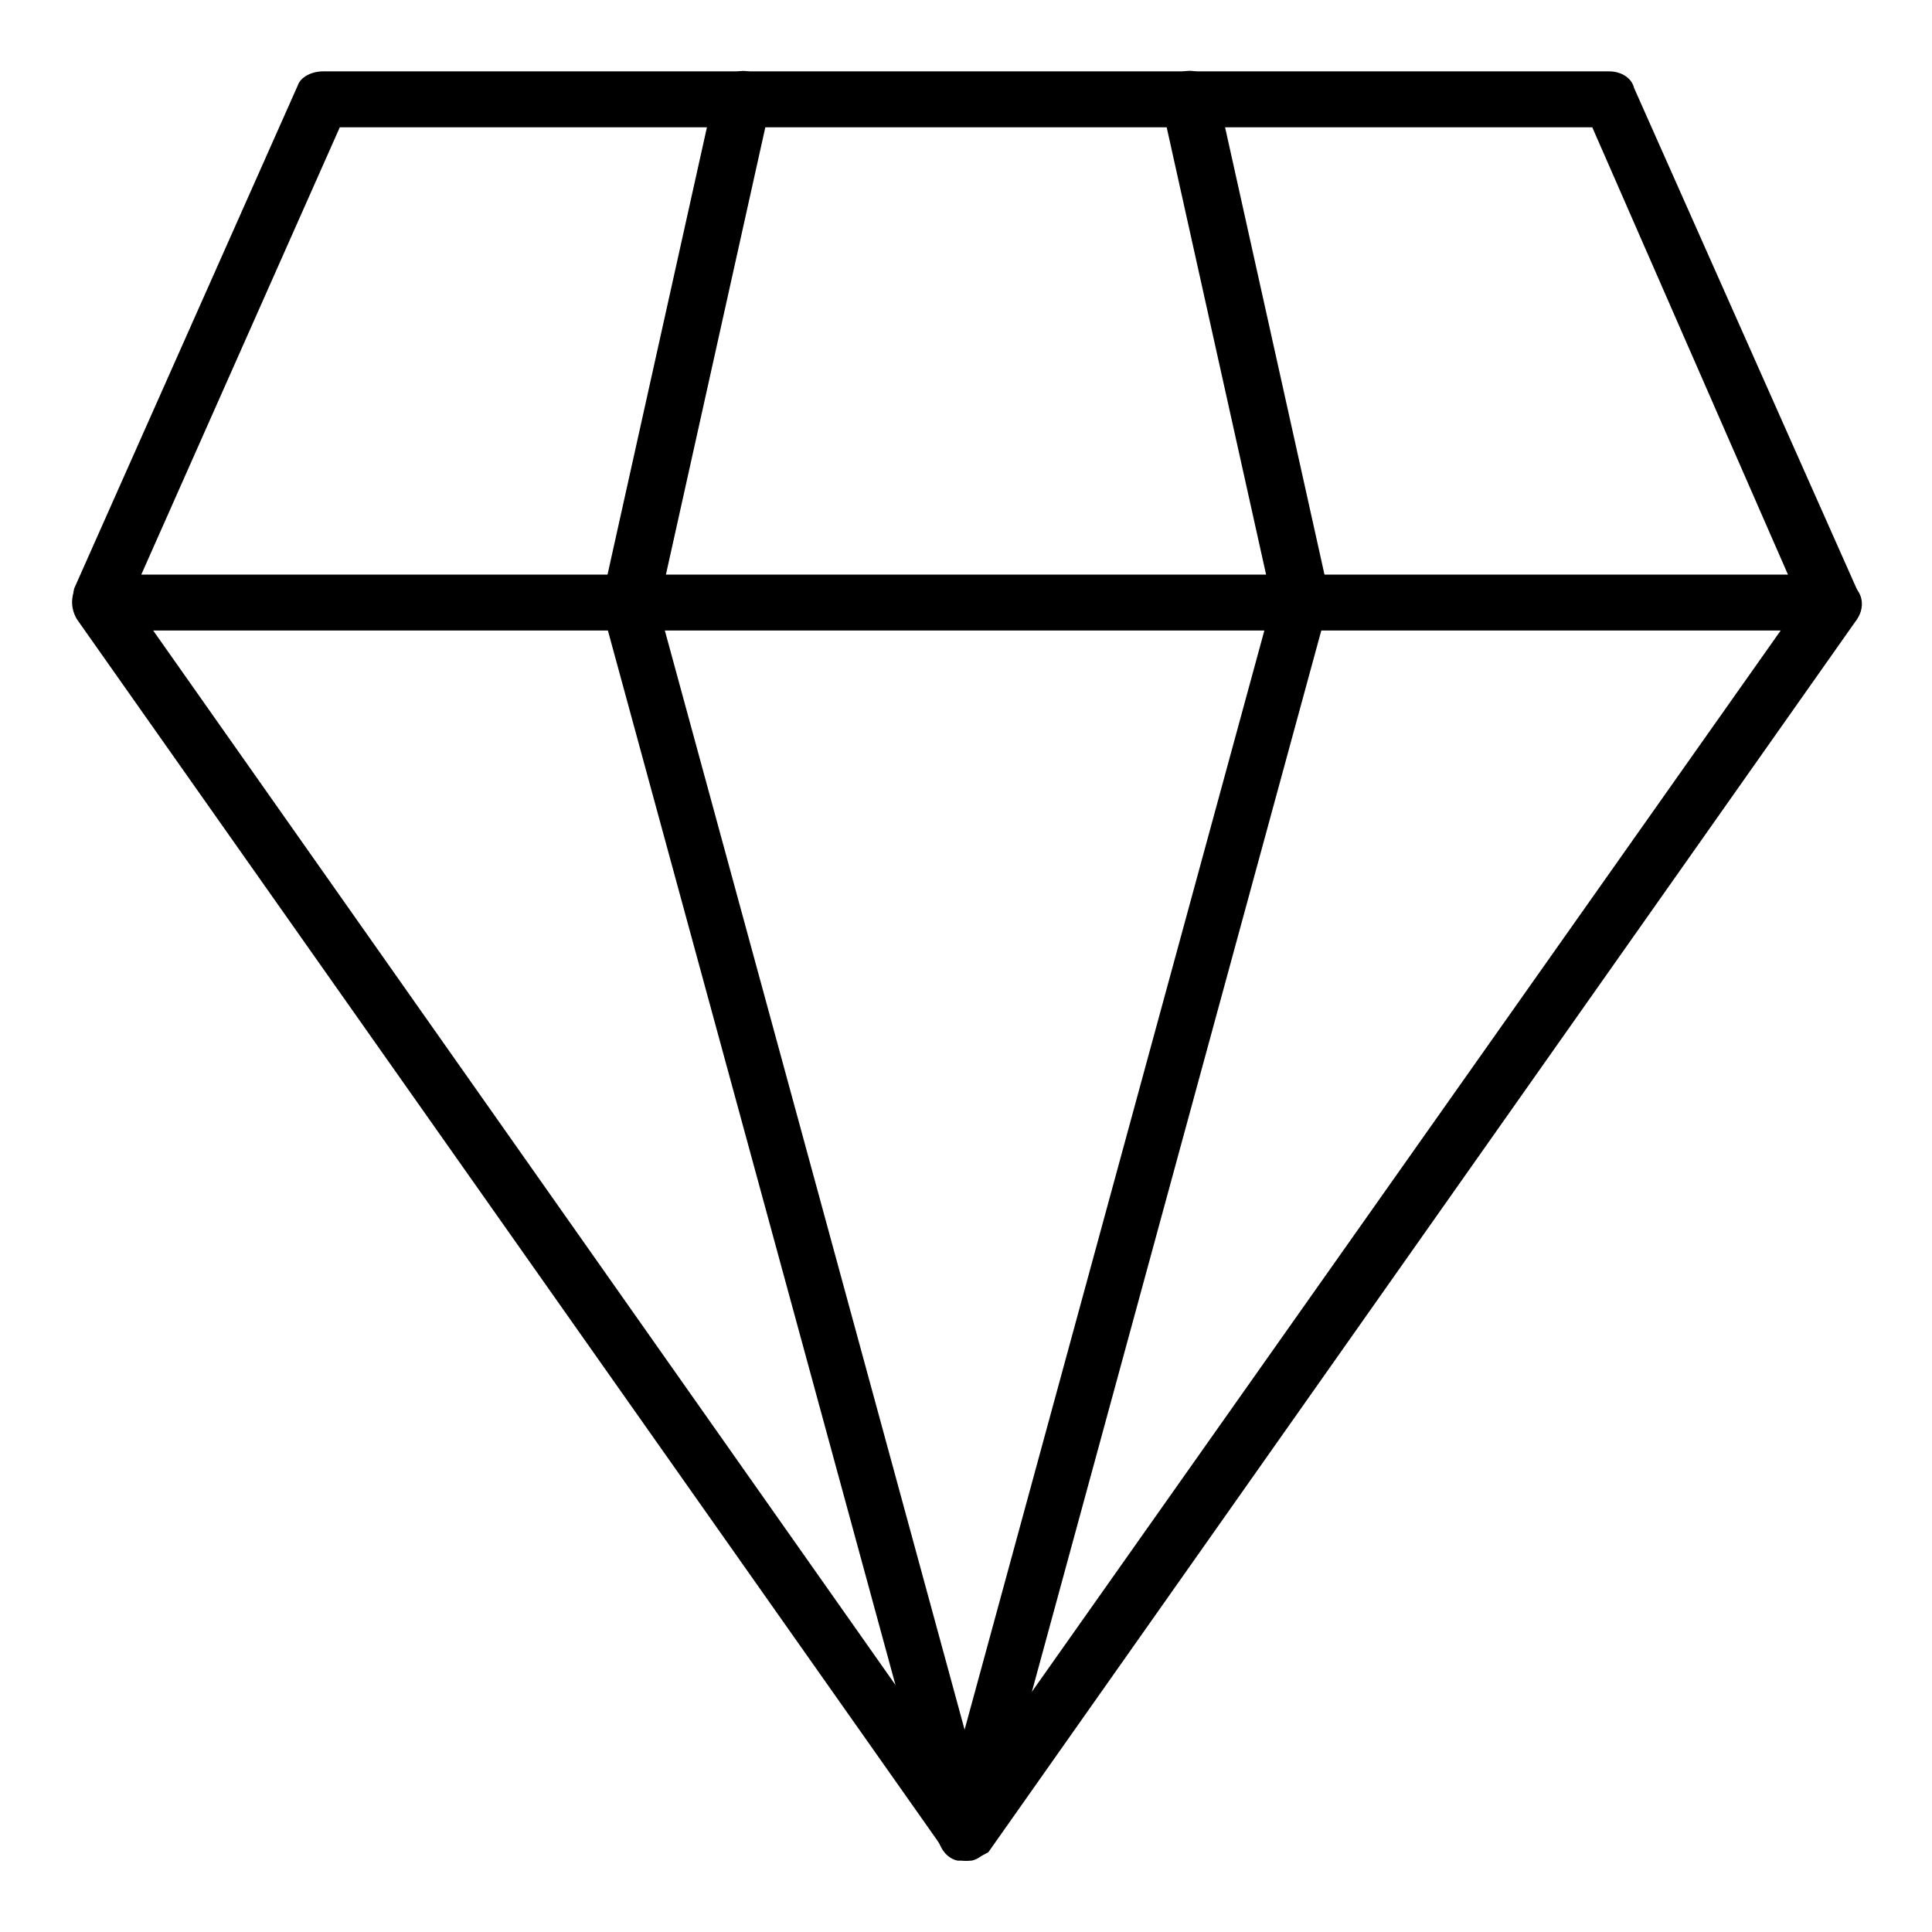
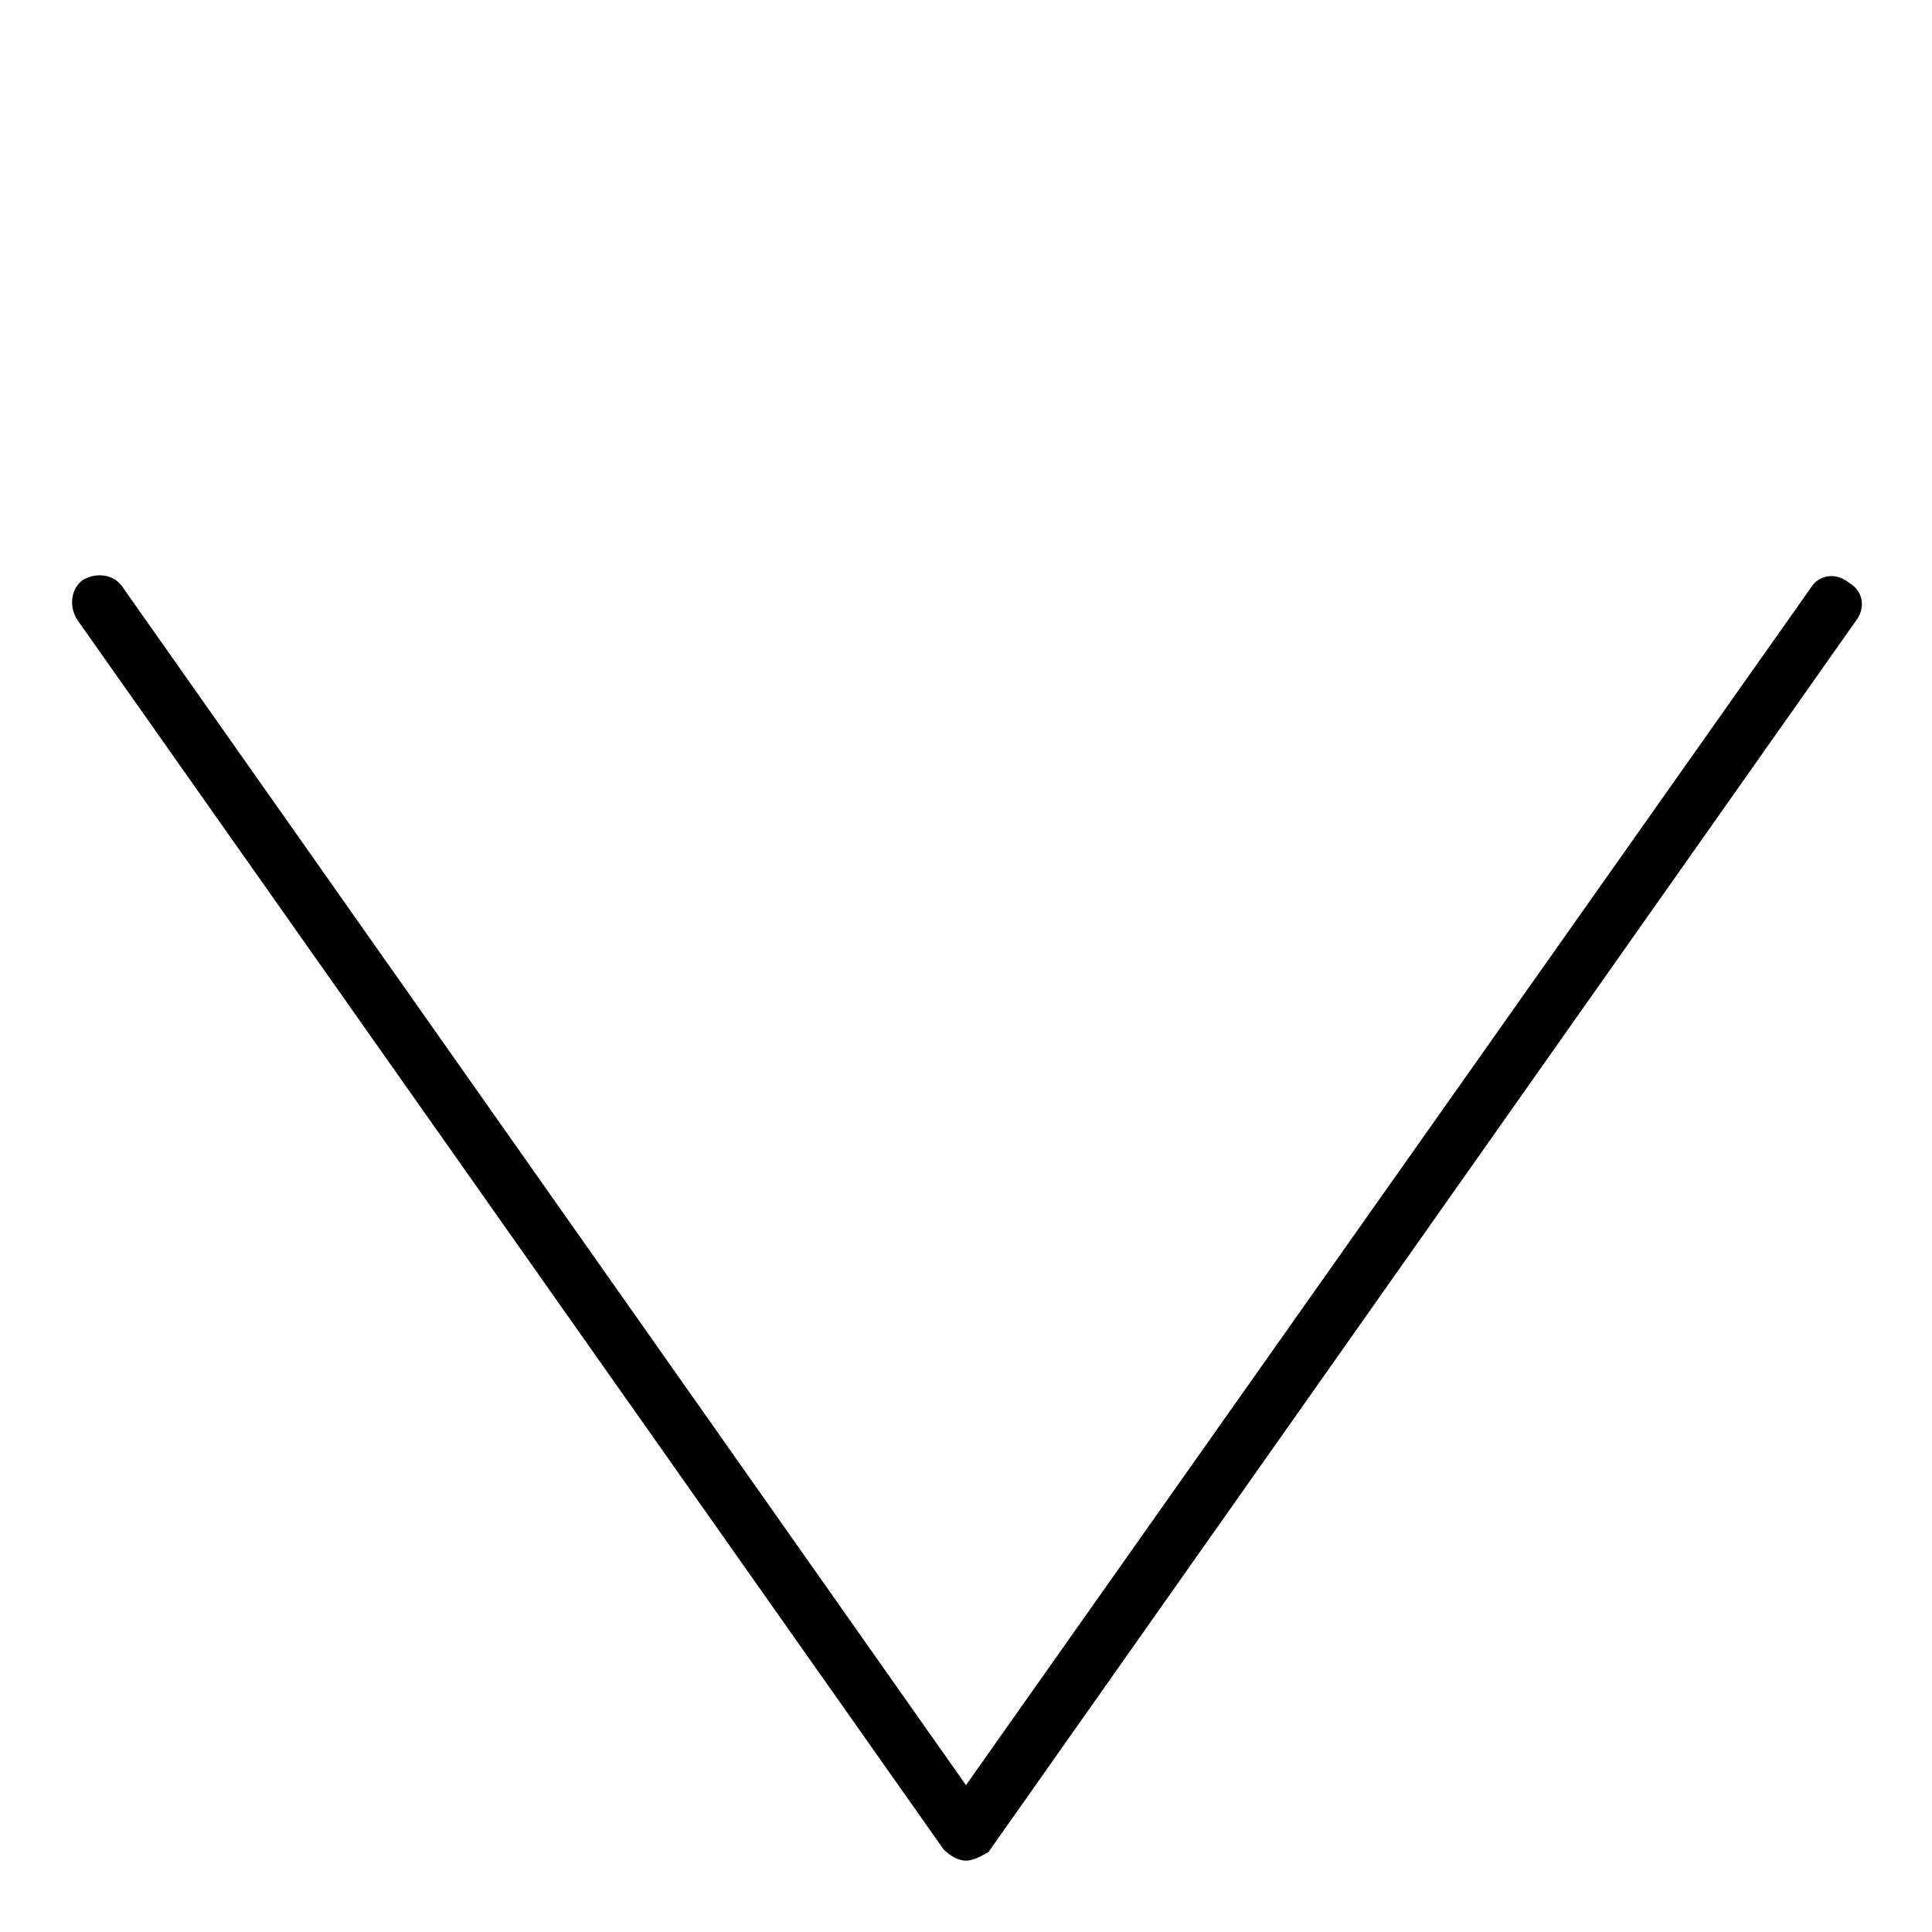
<svg xmlns="http://www.w3.org/2000/svg" fill="#000000" width="800px" height="800px" version="1.1" viewBox="144 144 512 512">
  <g>
-     <path d="m629.68 311.09h-459.36c-2.223 0-5.188-1.48-5.926-3.703-0.742-2.223-1.48-4.445-0.742-7.41l59.273-133.36c0.738-2.219 3.703-3.703 6.668-3.703h340.81c2.965 0 5.926 1.48 6.668 4.445l59.273 133.36c0.742 2.223 0.742 5.188-0.742 7.41s-3.707 2.961-5.93 2.961zm-448.24-14.816h436.39l-51.859-118.54h-331.92z" />
    <path d="m400 637.09c-2.223 0-4.445-1.48-5.926-2.965l-229.68-326c-2.223-3.703-1.48-8.148 1.48-10.371 3.703-2.223 8.148-1.48 10.371 1.48l223.75 317.85 223.75-317.11c2.223-3.703 6.668-4.445 10.371-1.48 3.703 2.223 4.445 6.668 1.48 10.371l-229.68 326c-1.477 0.742-3.699 2.223-5.922 2.223z" />
-     <path d="m488.91 311.09c-3.703 0-6.668-2.223-7.41-5.926l-29.637-133.36c-0.742-3.703 1.48-8.148 5.926-8.891 3.703-0.742 8.148 1.48 8.891 5.926l29.637 133.36c0.742 3.703-1.48 8.148-5.926 8.891h-1.48z" />
-     <path d="m311.09 311.09h-1.48c-3.703-0.742-6.668-5.188-5.926-8.891l29.637-133.36c0.742-3.703 5.188-6.668 8.891-5.926 3.703 0.742 6.668 5.188 5.926 8.891l-29.637 133.36c-0.742 3.703-3.703 5.926-7.41 5.926z" />
-     <path d="m400 637.09h-2.223c-3.703-0.742-5.926-5.188-5.188-8.891l88.906-326c0.742-3.703 5.188-5.926 8.891-5.188 3.703 0.742 5.926 5.188 5.188 8.891l-88.906 326c-0.742 2.965-3.707 5.188-6.668 5.188z" />
-     <path d="m400 637.09c-2.965 0-5.926-2.223-7.41-5.188l-88.906-326c-0.742-3.703 1.48-8.148 5.188-8.891 3.703-0.742 8.148 1.48 8.891 5.188l88.906 326c0.742 3.703-1.48 8.148-5.188 8.891h-1.48z" />
  </g>
</svg>